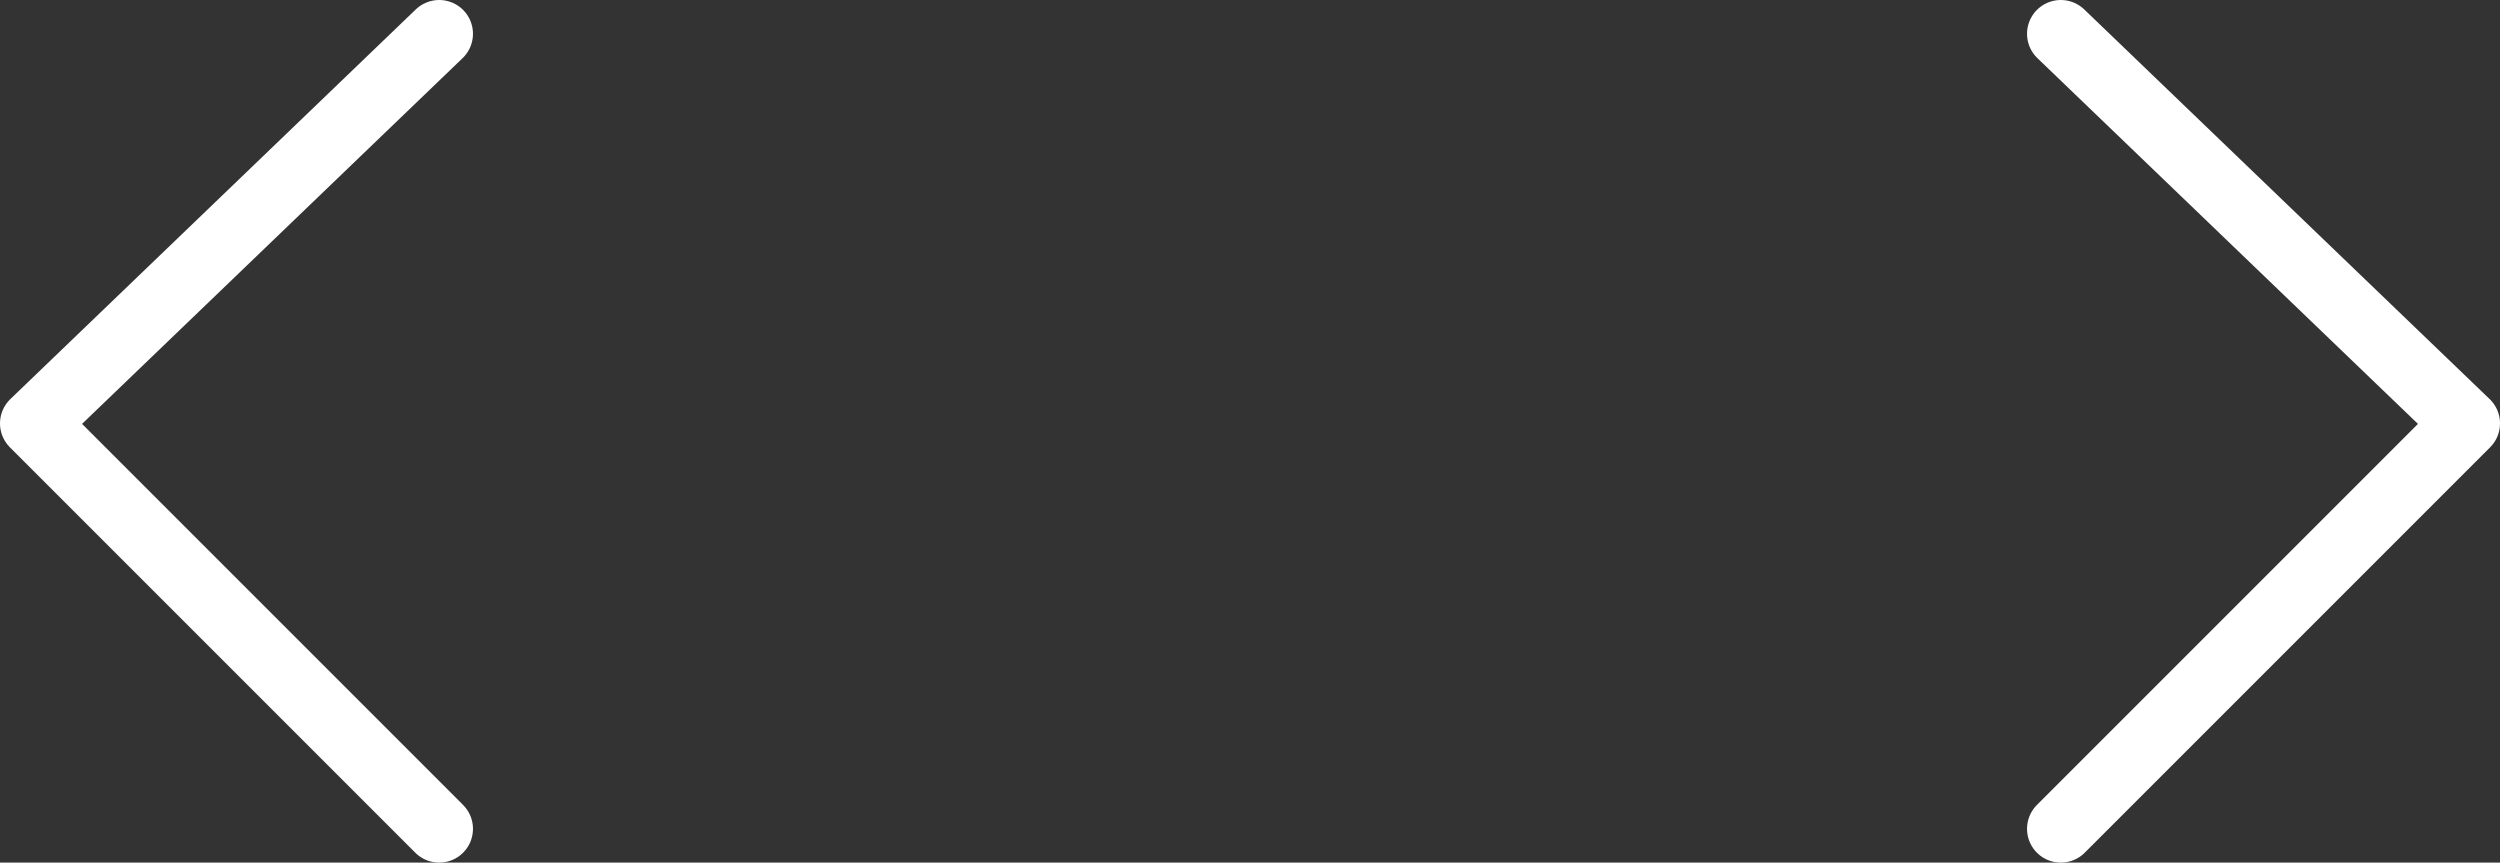
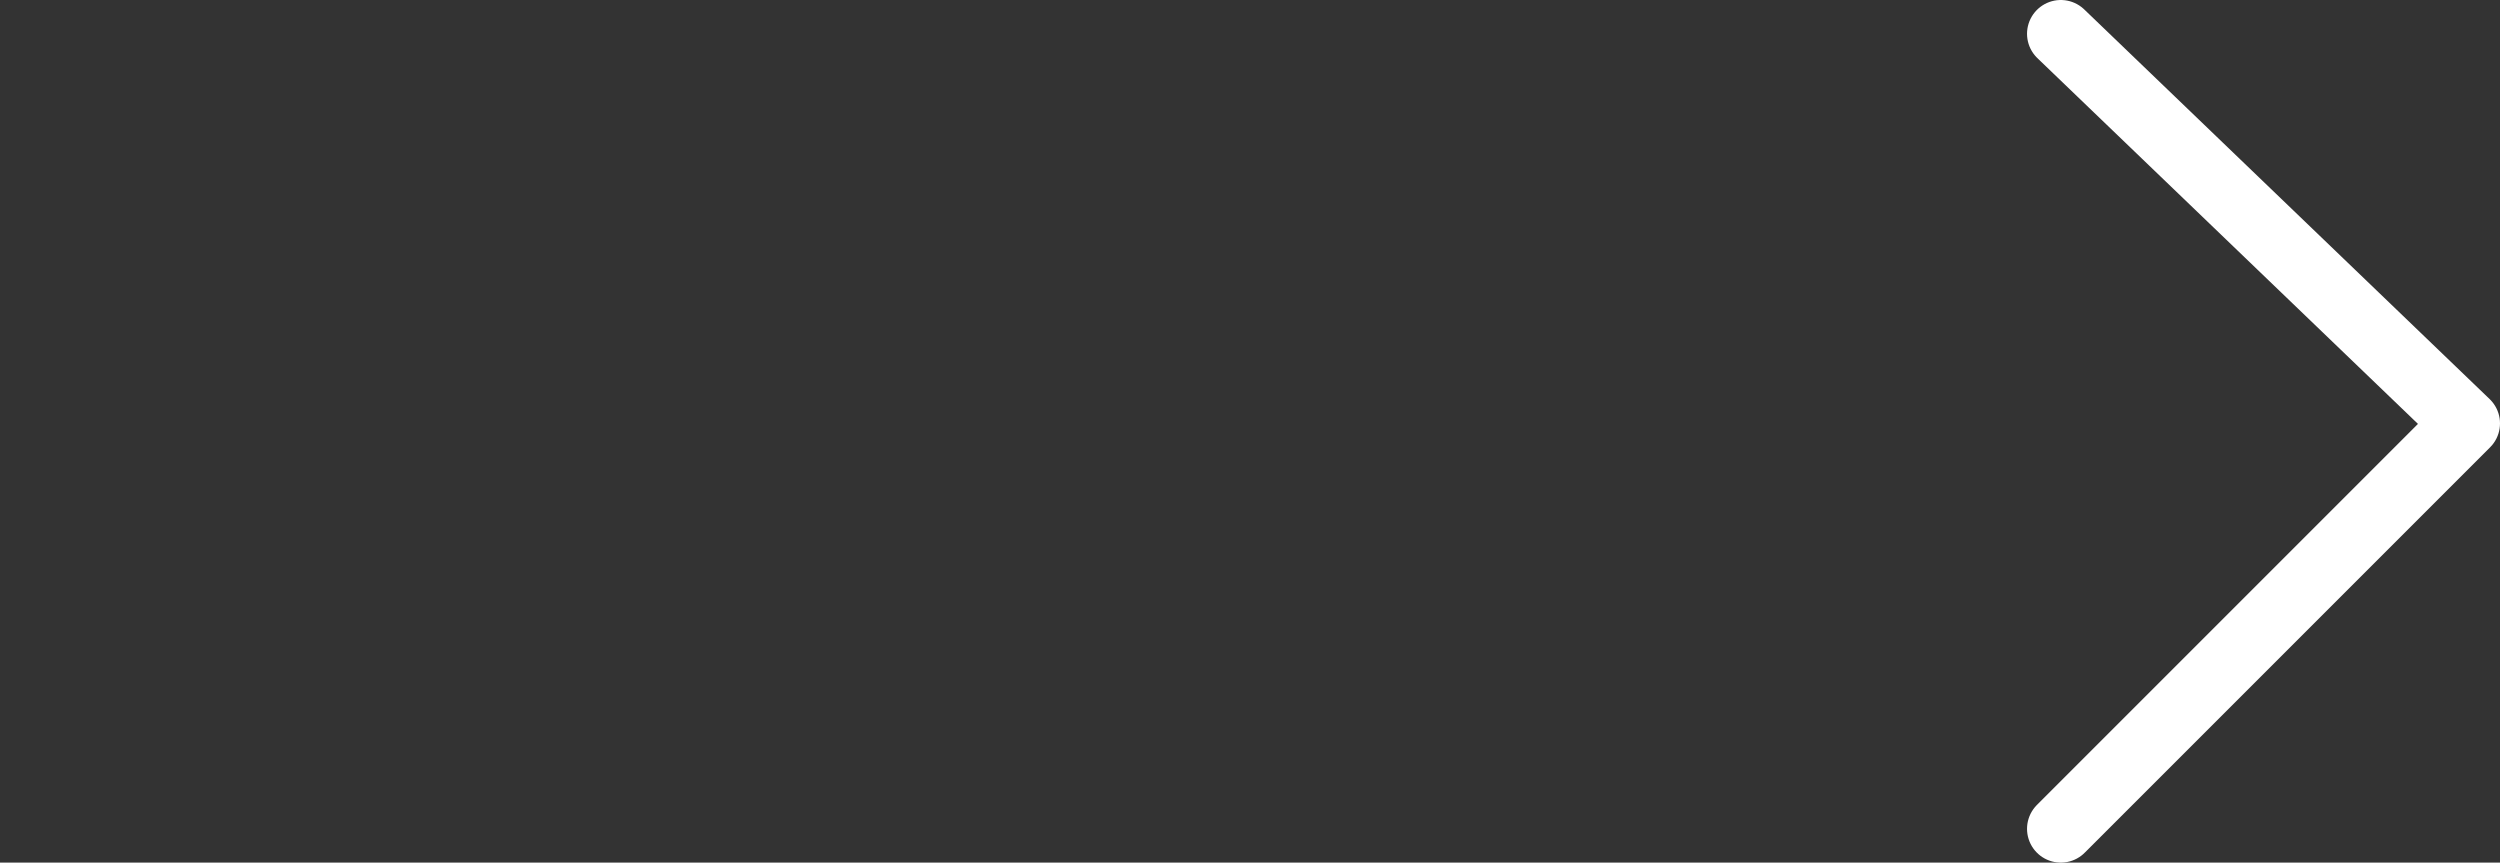
<svg xmlns="http://www.w3.org/2000/svg" id="Layer_1" viewBox="0 0 55.5 19.15" width="55.5" height="19.15" x="0" y="0">
  <rect x="0" y="0" width="55.5" height="19.15" fill="#333333" stroke="none" />
  <defs>
    <style>
      .cls-1 {
        fill: none;
        stroke: #fff;
        stroke-linecap: round;
        stroke-linejoin: round;
        stroke-width: 1.5px;
      }
    </style>
  </defs>
-   <polyline id="Stroke-3-Copy-3" class="cls-1" points="9.75 .75 .75 9.4 9.75 18.4" />
  <polyline id="Stroke-3-Copy-4" class="cls-1" points="45.75 .75 54.75 9.4 45.75 18.4" />
</svg>